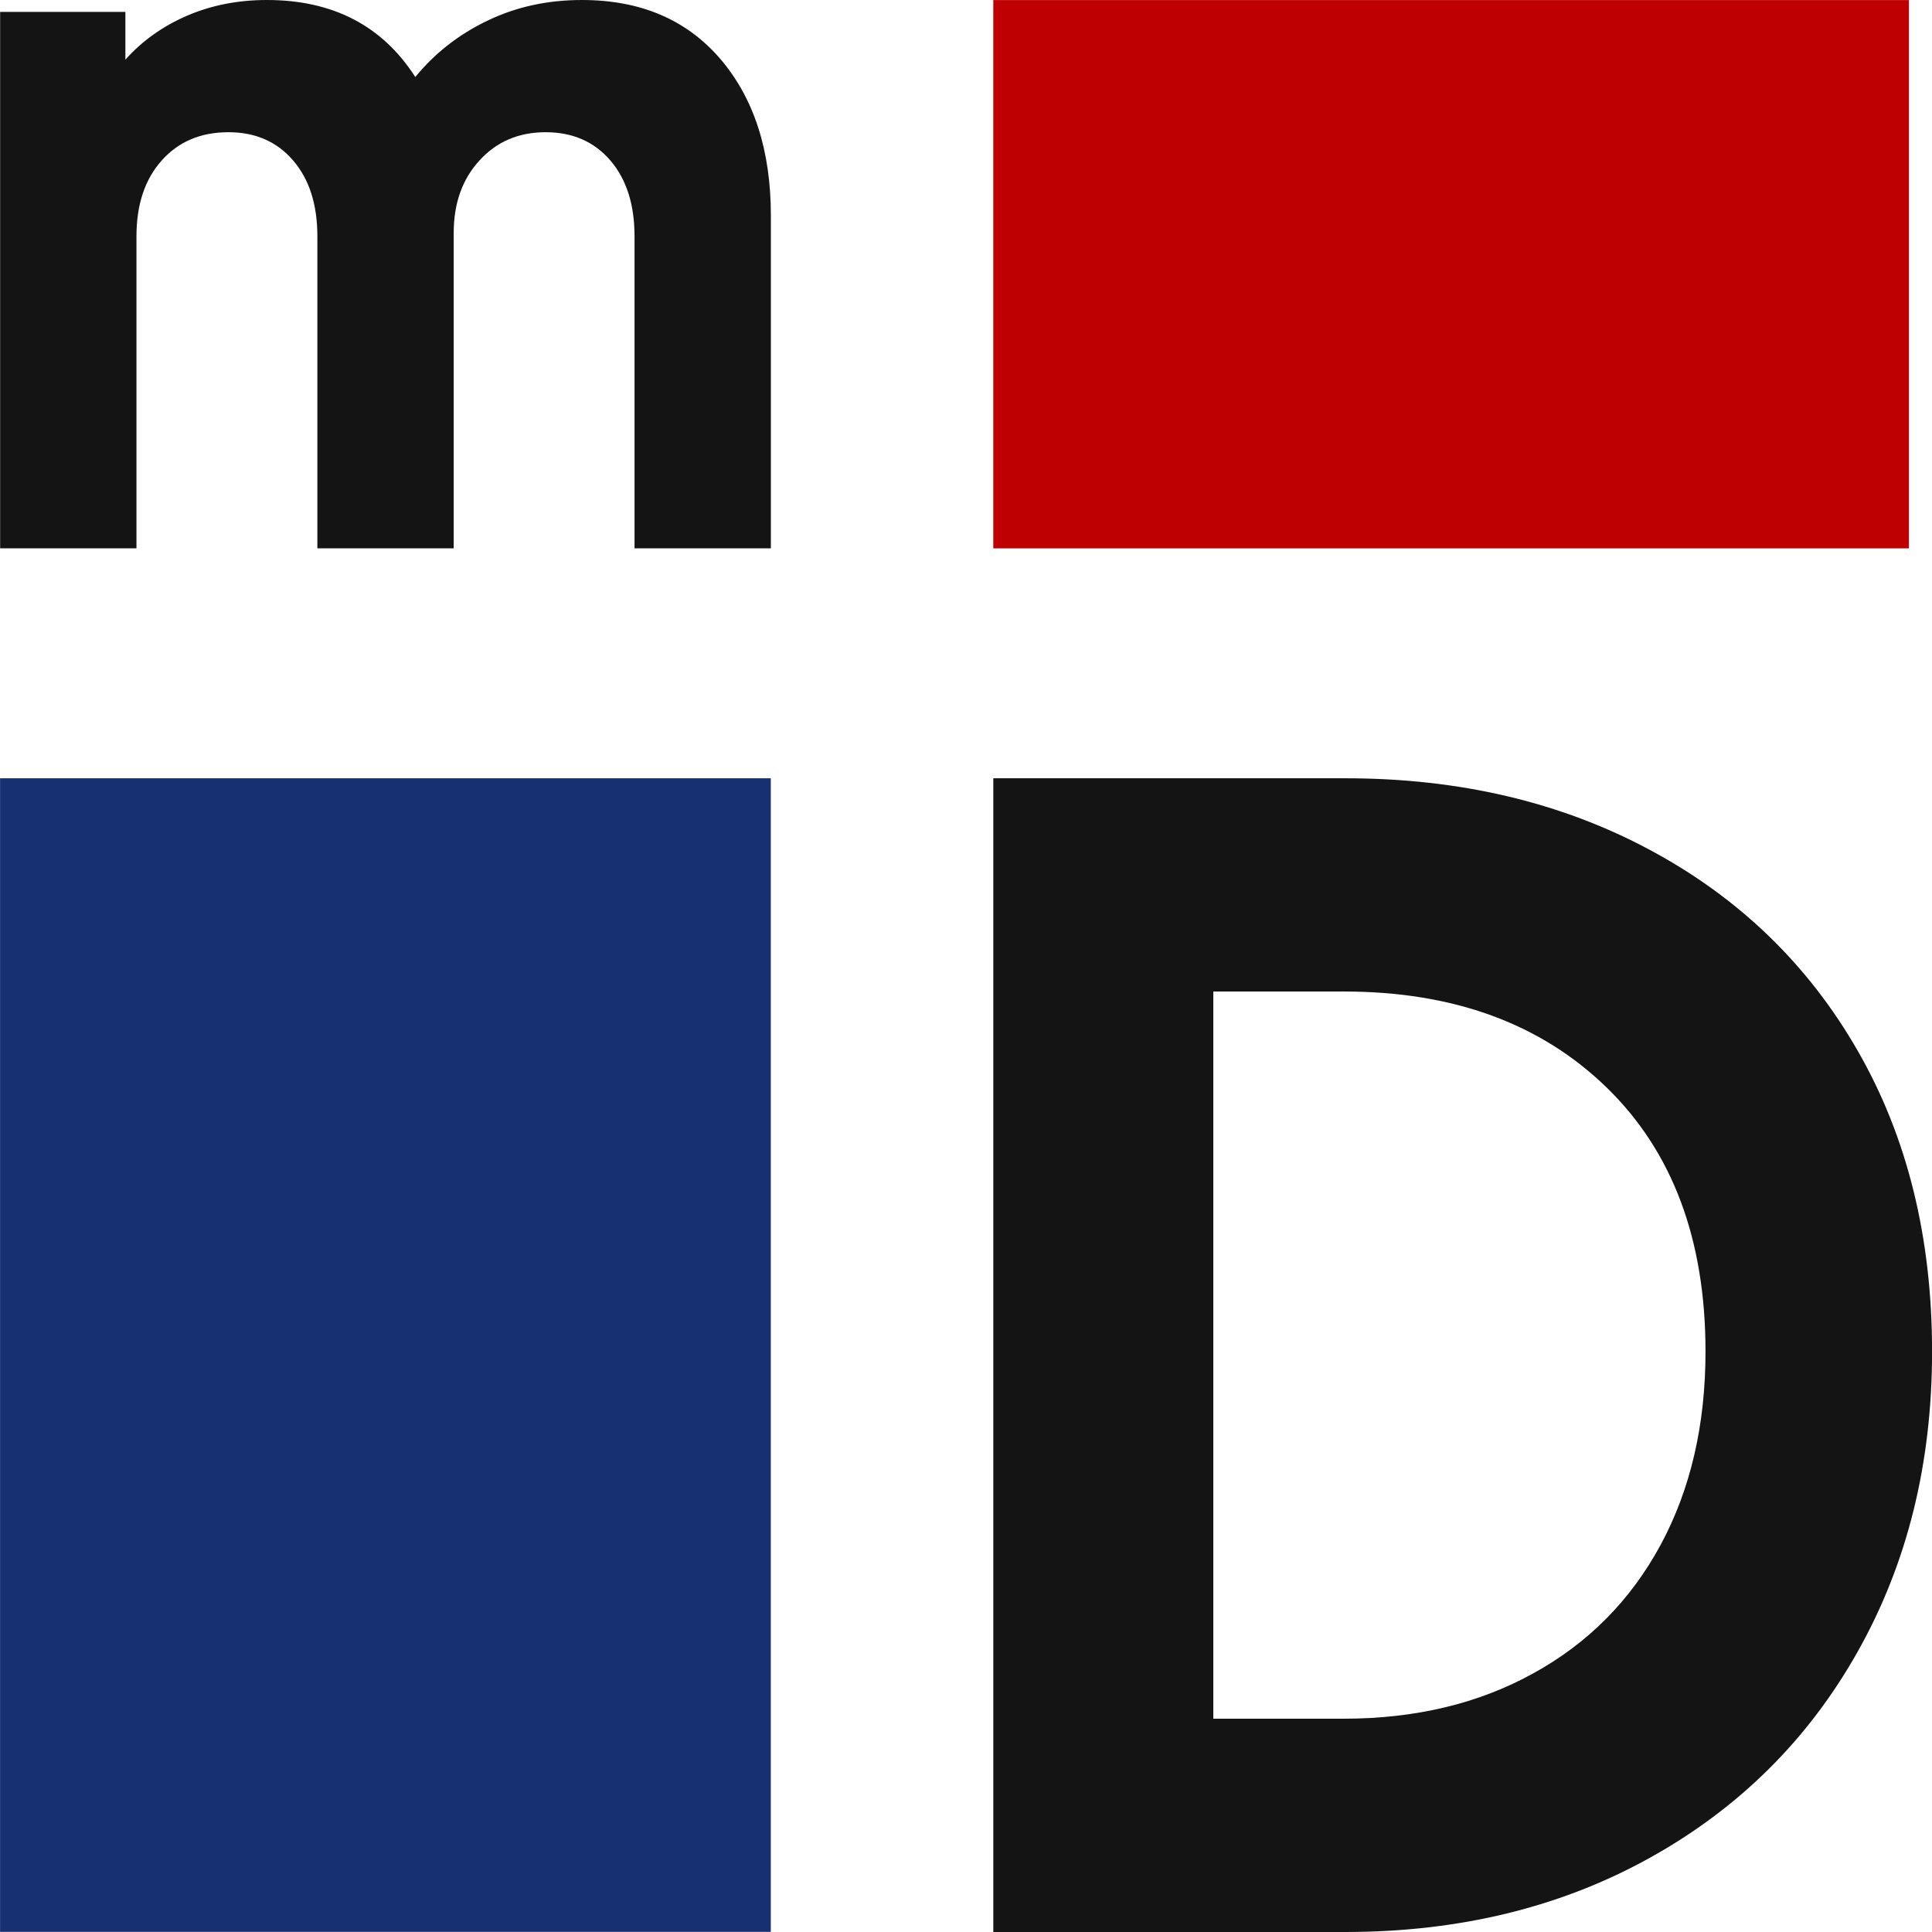
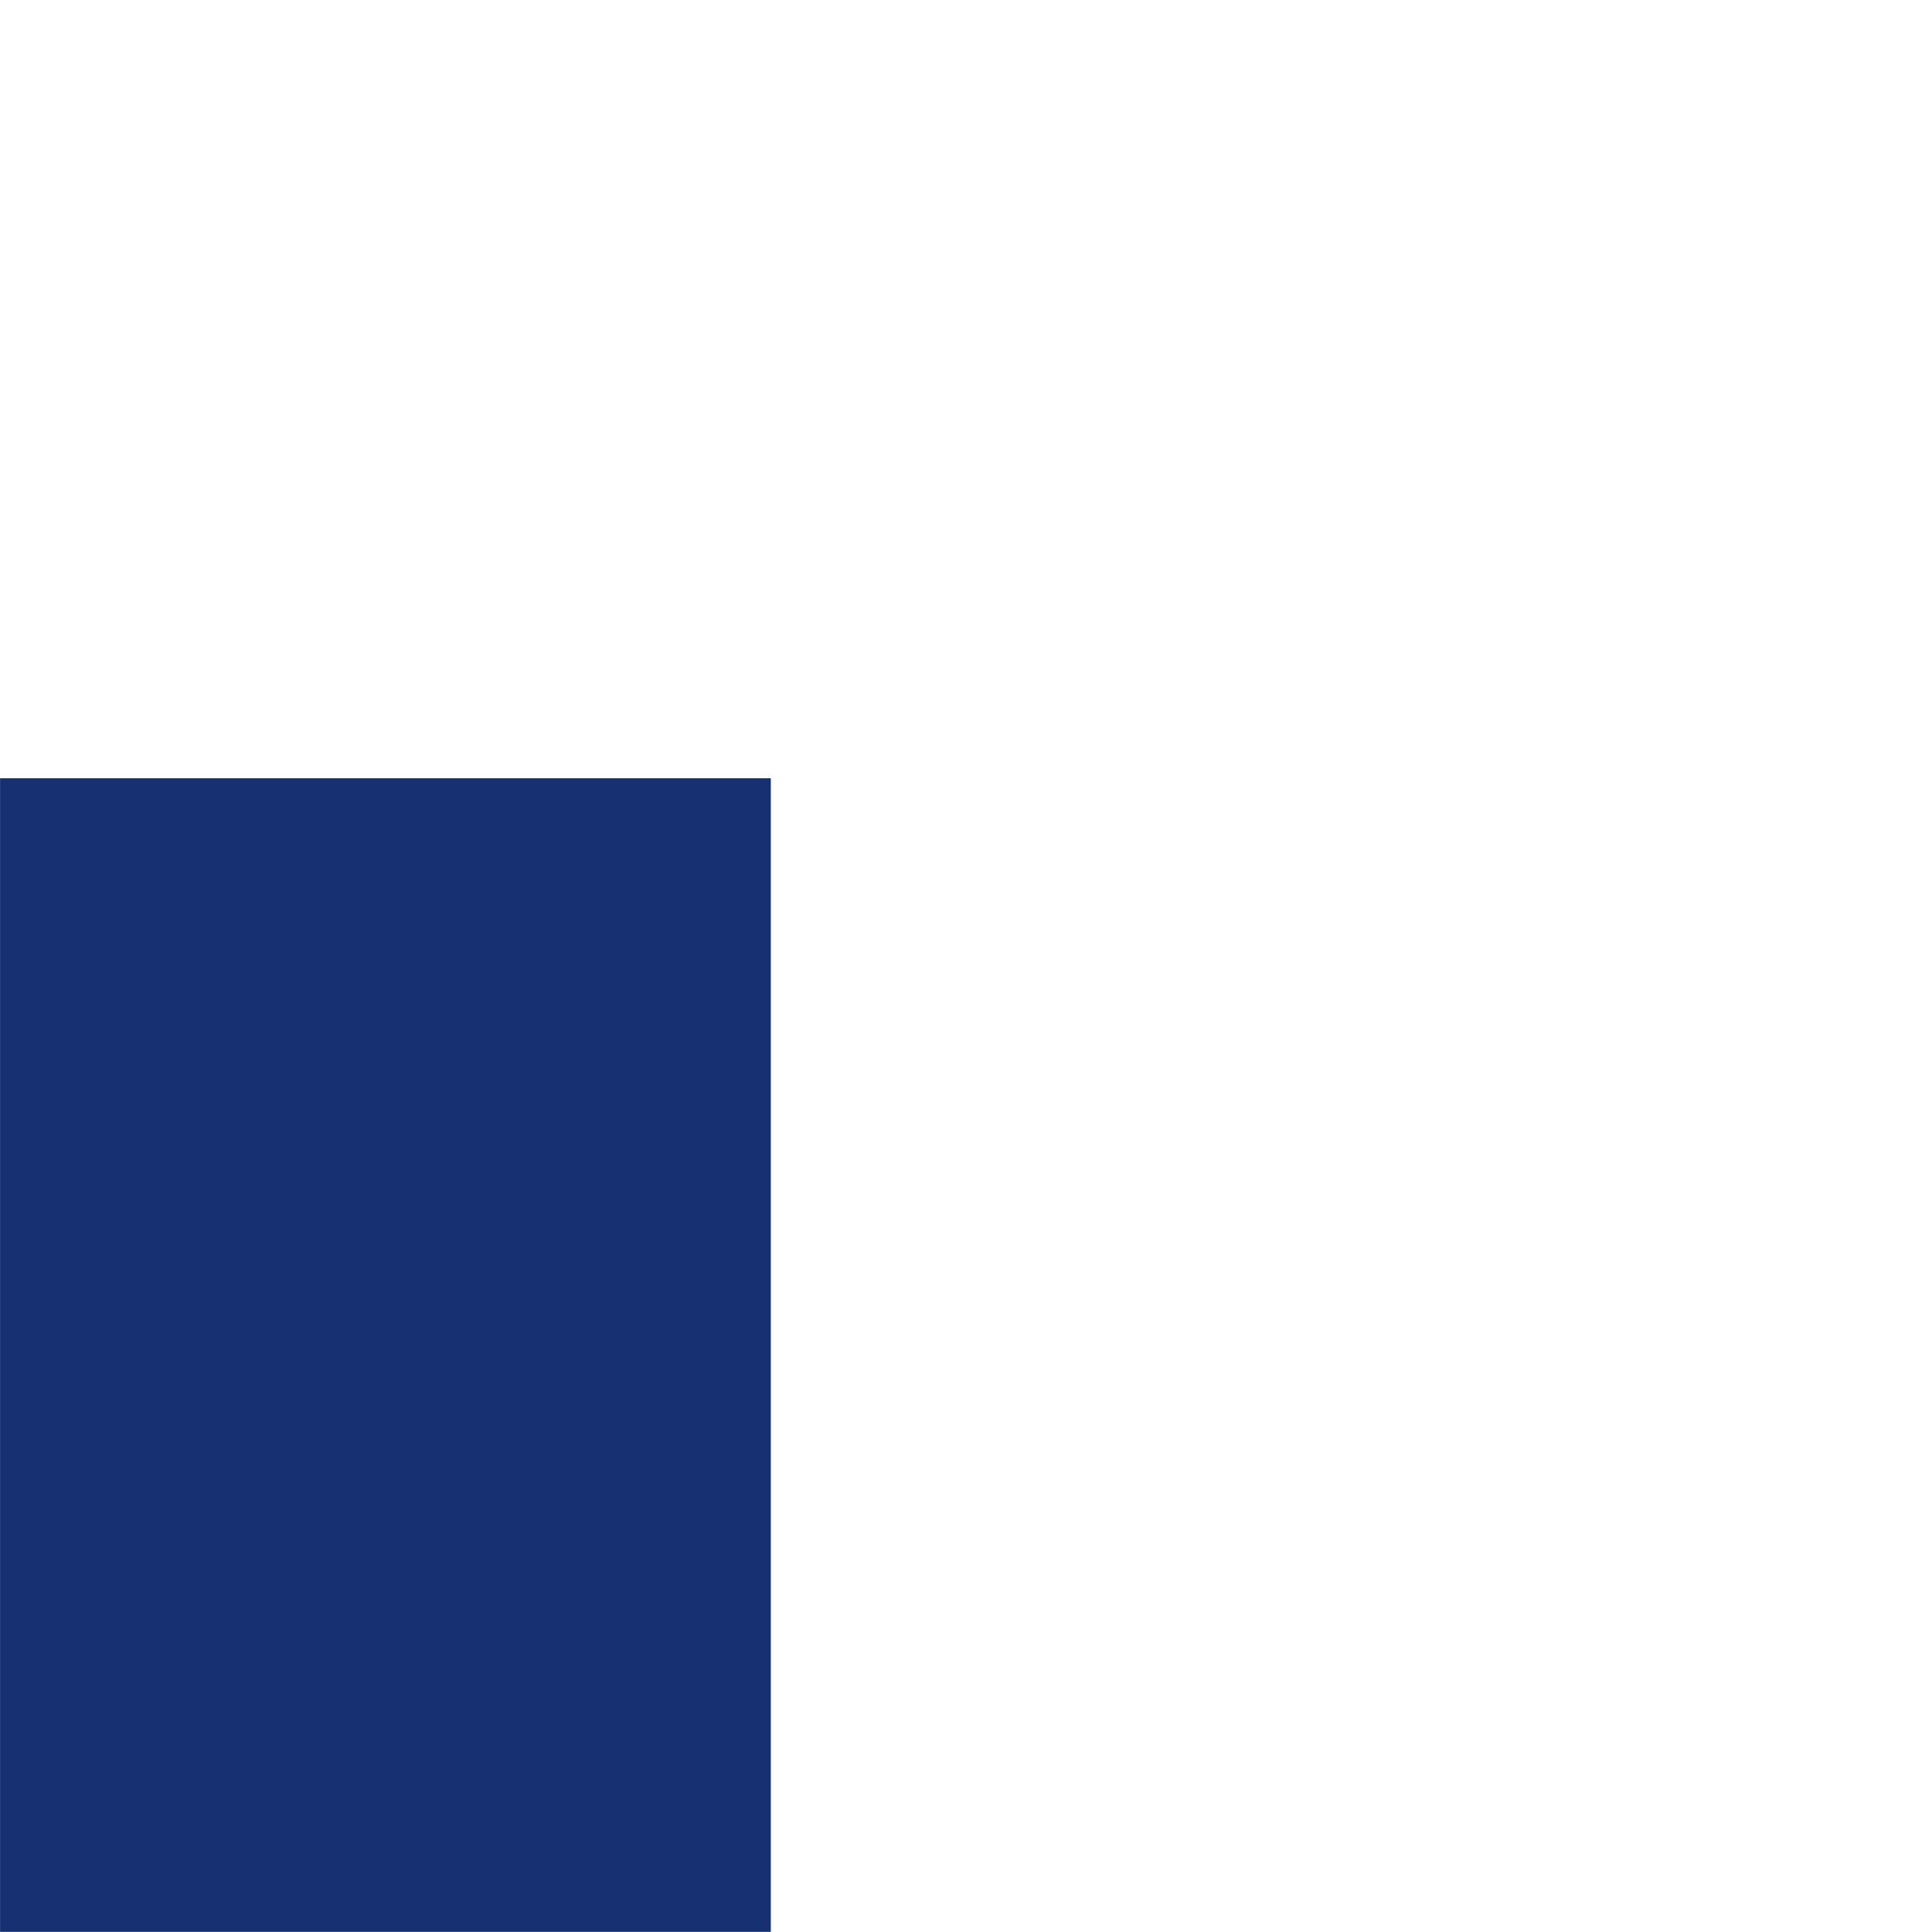
<svg xmlns="http://www.w3.org/2000/svg" width="30" height="30" viewBox="0 0 30 30" fill="none">
-   <path fill-rule="evenodd" clip-rule="evenodd" d="M20.865 26.688C21.978 26.688 22.962 26.453 23.812 25.982C24.664 25.513 25.322 24.847 25.787 23.987C26.25 23.128 26.483 22.128 26.483 20.987C26.483 19.25 25.972 17.884 24.951 16.89C23.93 15.895 22.57 15.396 20.865 15.396H18.84V26.688H20.865ZM15.424 12.085H20.89C22.662 12.085 24.239 12.456 25.622 13.199C27.005 13.94 28.081 14.981 28.848 16.319C29.617 17.658 30.001 19.215 30.001 20.987C30.001 22.726 29.617 24.277 28.848 25.643C28.081 27.009 27.005 28.077 25.622 28.846C24.239 29.615 22.662 30 20.89 30H15.424V12.085Z" fill="#141414" />
-   <path fill-rule="evenodd" clip-rule="evenodd" d="M15.424 8.515H29.642V0.001H15.424V8.515Z" fill="#BF0000" />
+   <path fill-rule="evenodd" clip-rule="evenodd" d="M15.424 8.515H29.642H15.424V8.515Z" fill="#BF0000" />
  <path fill-rule="evenodd" clip-rule="evenodd" d="M0.001 29.998H11.969V12.085H0.001V29.998Z" fill="#163072" />
-   <path fill-rule="evenodd" clip-rule="evenodd" d="M11.187 0.917C11.709 1.529 11.97 2.339 11.97 3.349V8.514H9.853V3.669C9.853 3.174 9.727 2.782 9.477 2.491C9.225 2.199 8.891 2.053 8.472 2.053C8.054 2.053 7.712 2.199 7.446 2.491C7.178 2.782 7.045 3.158 7.045 3.618V8.514H4.928V3.669C4.928 3.174 4.802 2.782 4.551 2.491C4.3 2.199 3.965 2.053 3.547 2.053C3.117 2.053 2.772 2.199 2.512 2.491C2.251 2.782 2.119 3.174 2.119 3.669V8.514H0.002V0.185H1.947V0.926C2.208 0.634 2.528 0.407 2.904 0.244C3.28 0.082 3.694 0 4.144 0C5.169 0 5.937 0.399 6.449 1.196C6.752 0.825 7.126 0.533 7.571 0.32C8.015 0.106 8.504 0 9.036 0C9.947 0 10.663 0.306 11.187 0.917Z" fill="#141414" />
</svg>